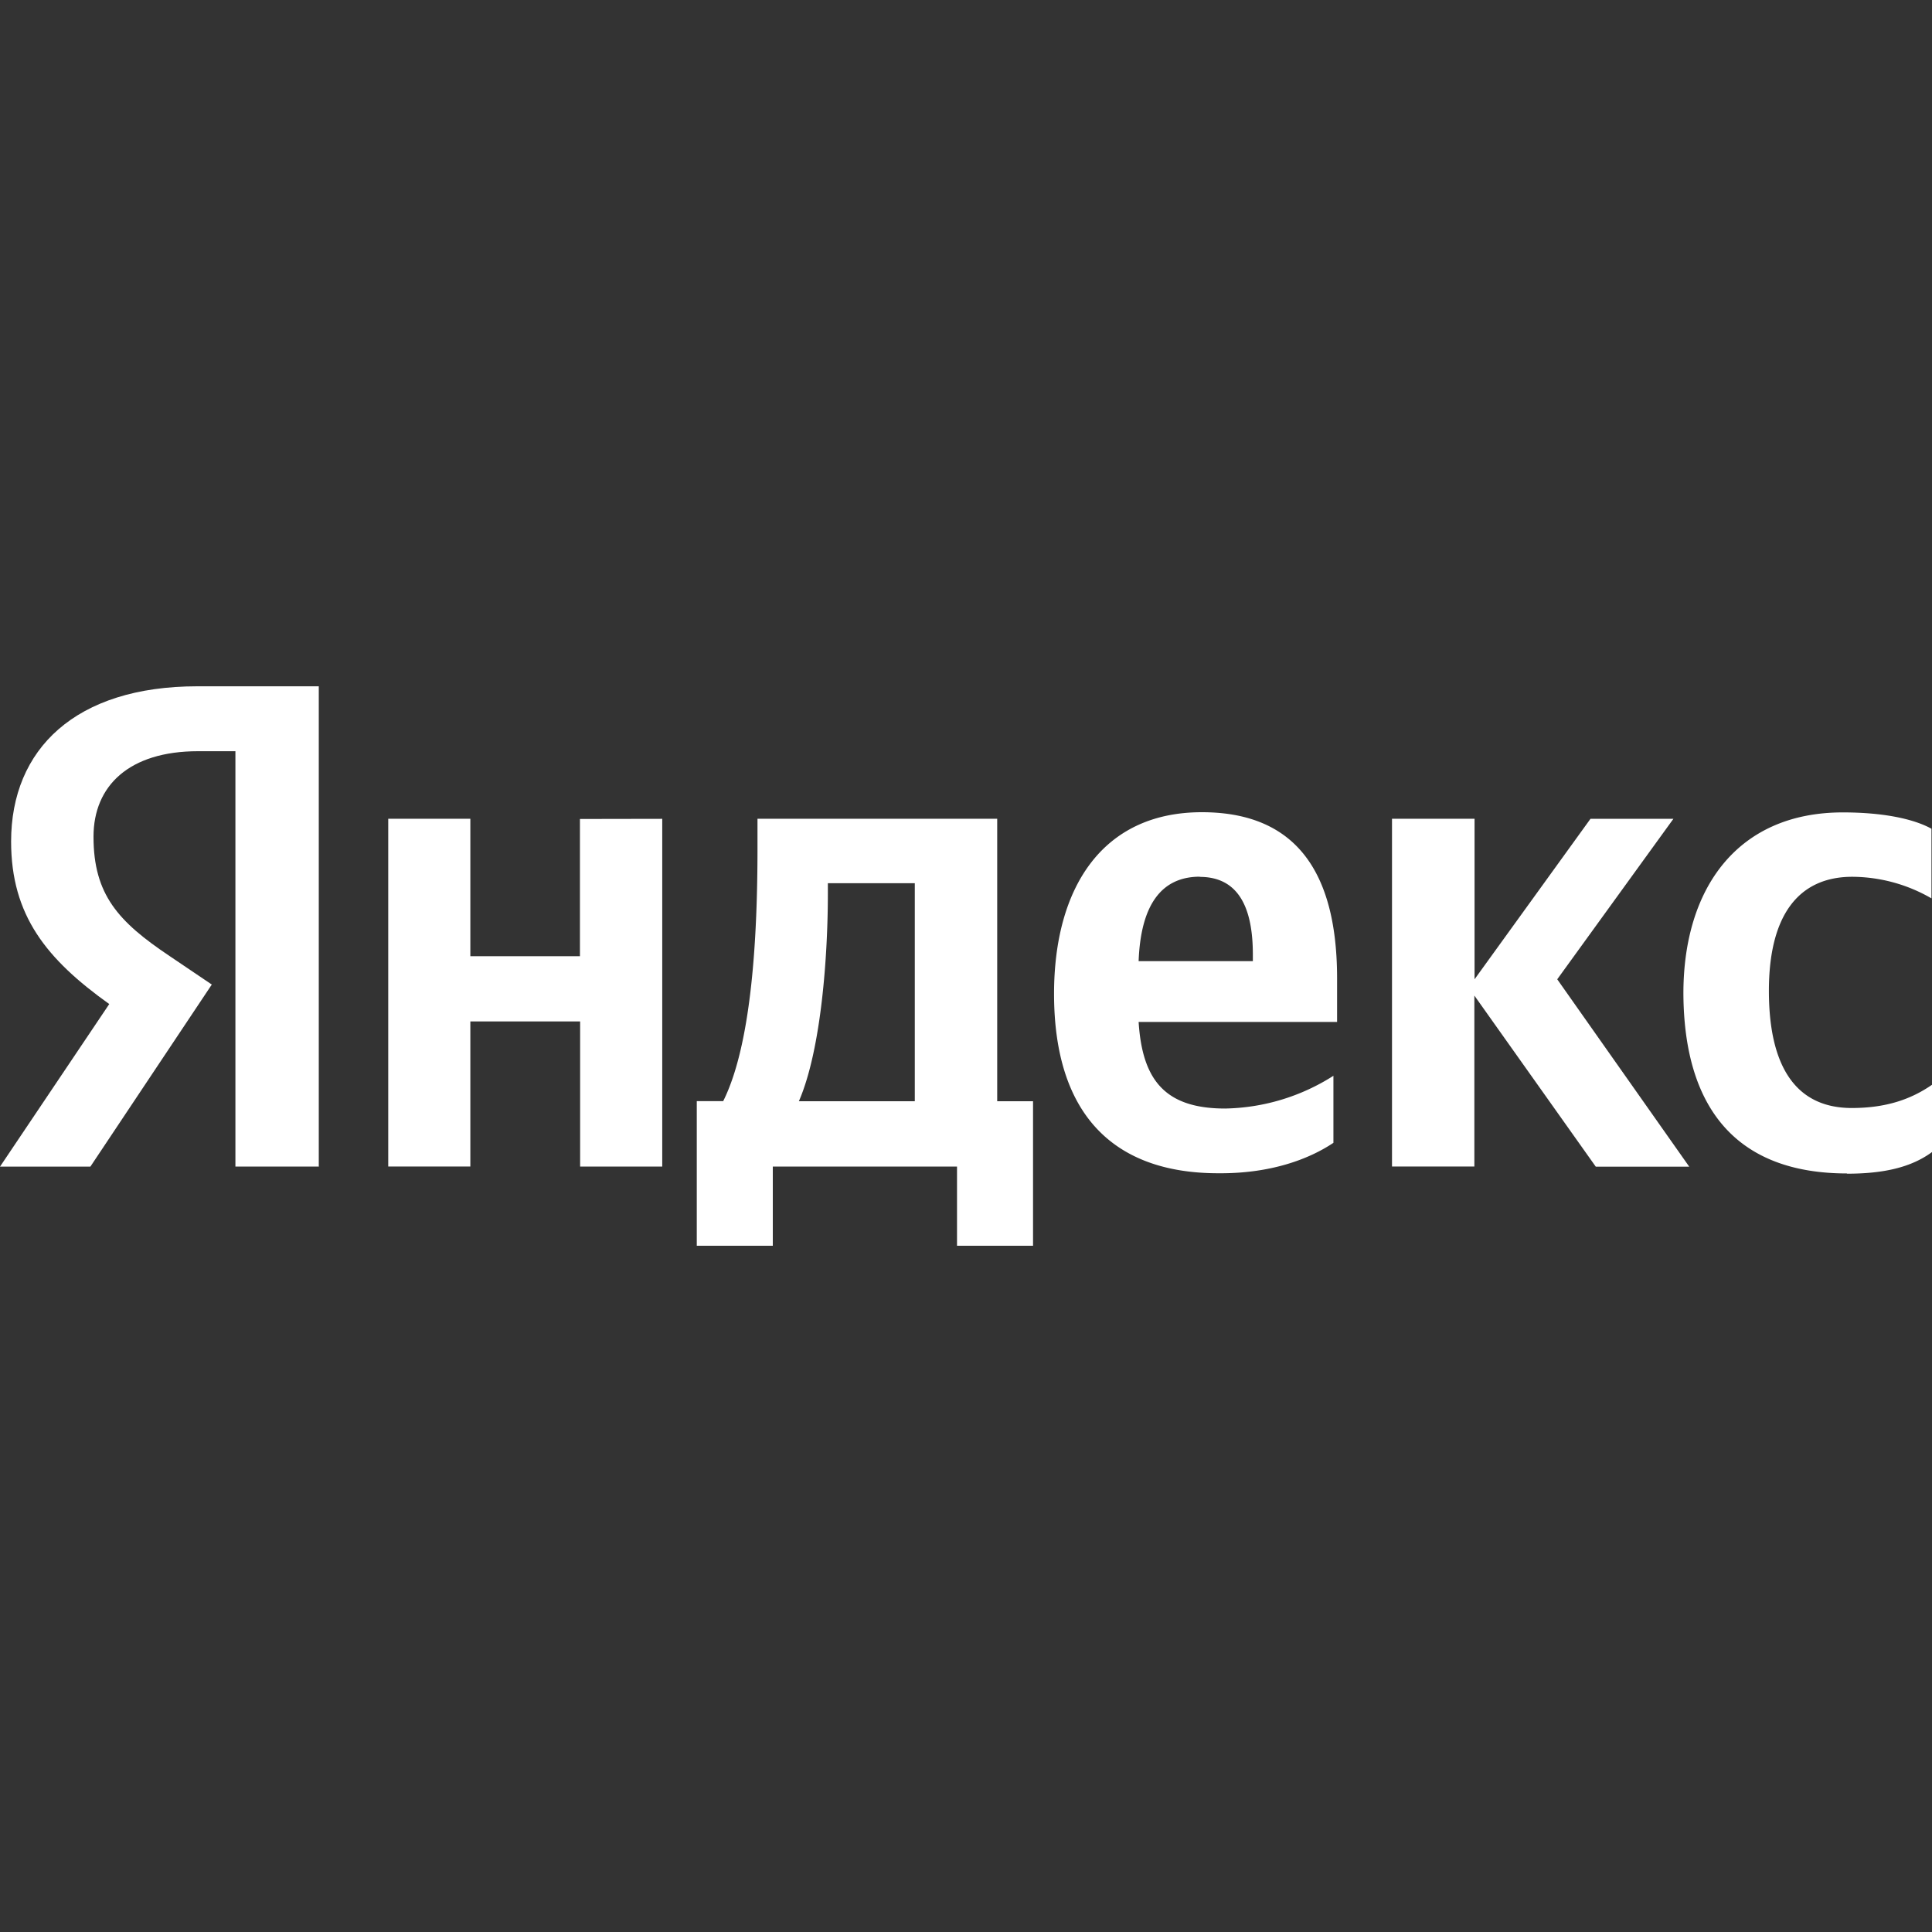
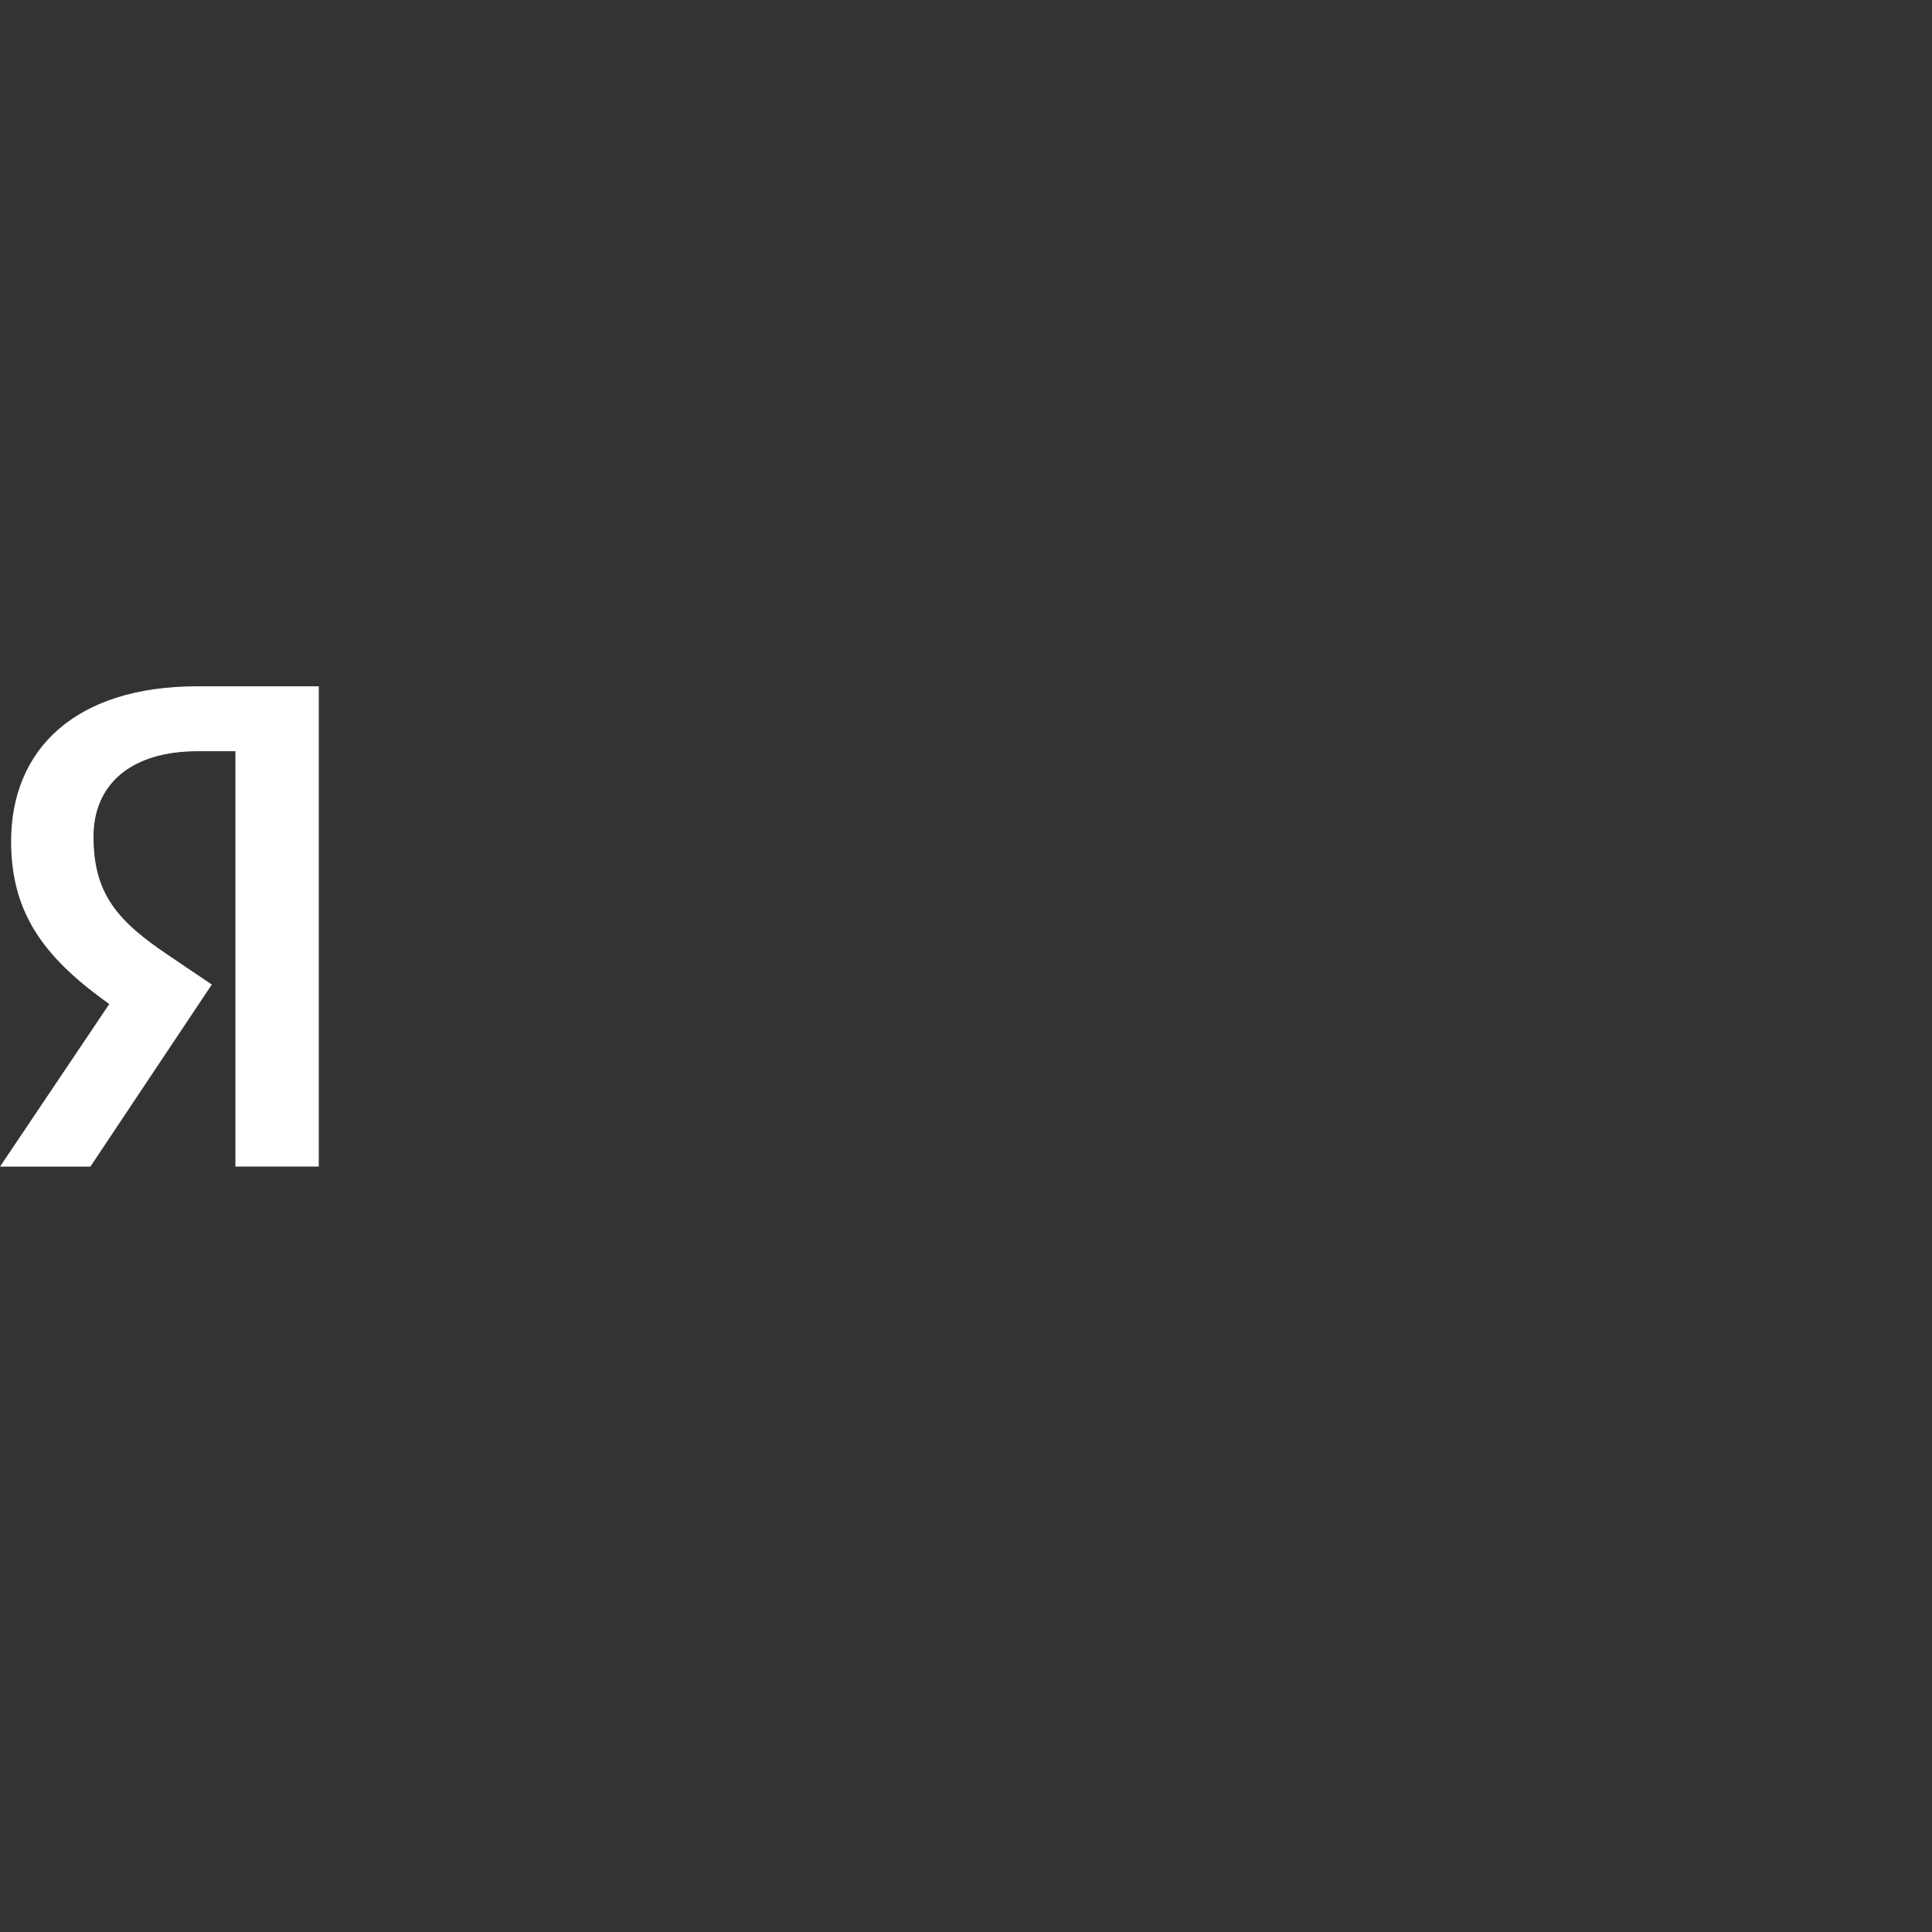
<svg xmlns="http://www.w3.org/2000/svg" id="Layer_1" data-name="Layer 1" viewBox="0 0 400 400">
  <rect x="0" y="0" width="400" height="400" fill="#333333" stroke="none" />
  <defs>
    <style>.cls-1{fill:#fff;}</style>
  </defs>
-   <path class="cls-1" d="M382.4,243c7.87,0,13.45-1.42,17.6-4.48V224.59c-4.26,2.95-9.4,4.81-16.61,4.81-12.13,0-17.16-9.4-17.16-24.26,0-15.63,6.12-23.61,17.27-23.61A33,33,0,0,1,399.89,186V171.58c-3.61-2-9.84-3.38-18.36-3.38-21.75,0-33,15.63-33,37.48.11,23.94,11.15,37.27,33.88,37.27Zm-106.33-6.34V222.73a43.08,43.08,0,0,1-22.41,6.78c-12.46,0-17.16-5.9-17.92-17.93h41.09v-9c0-25-11-34.42-28-34.42-20.76,0-30.6,15.84-30.6,37.59,0,25,12.35,37.16,34,37.16C263.06,243,271,240,276.07,236.61Zm-156-67.1v28.41H97.38V169.51h-17v72h17V211.48h22.73v30.05h17v-72ZM214,228h-7.54V169.51H156.83v6.12c0,17.59-1.09,40.33-7.1,52.35h-5.47v29.94H160V241.53h38.14v16.39h15.74V228Zm116.39,13.55h19.35l-27.33-38.8,24.05-33.22H329.29l-24,33.22V169.51H288.2v72h17.05V206.12Zm-82-60c8.41,0,11,7,11,16.07V199H235.74c.43-11.48,4.59-17.49,12.68-17.49ZM189.4,228h-24c4.69-10.82,6-30.49,6-42.95v-2.19h18Z" />
  <path class="cls-1" d="M66.12,241.53H48.74v-86H41c-14.2,0-21.64,7.1-21.64,17.7,0,12,5.14,17.6,15.74,24.7l8.75,5.91-25.14,37.7H0l22.62-33.66c-13-9.29-20.32-18.36-20.32-33.66,0-19.13,13.33-32.13,38.57-32.13H66v99.45Z" />
</svg>